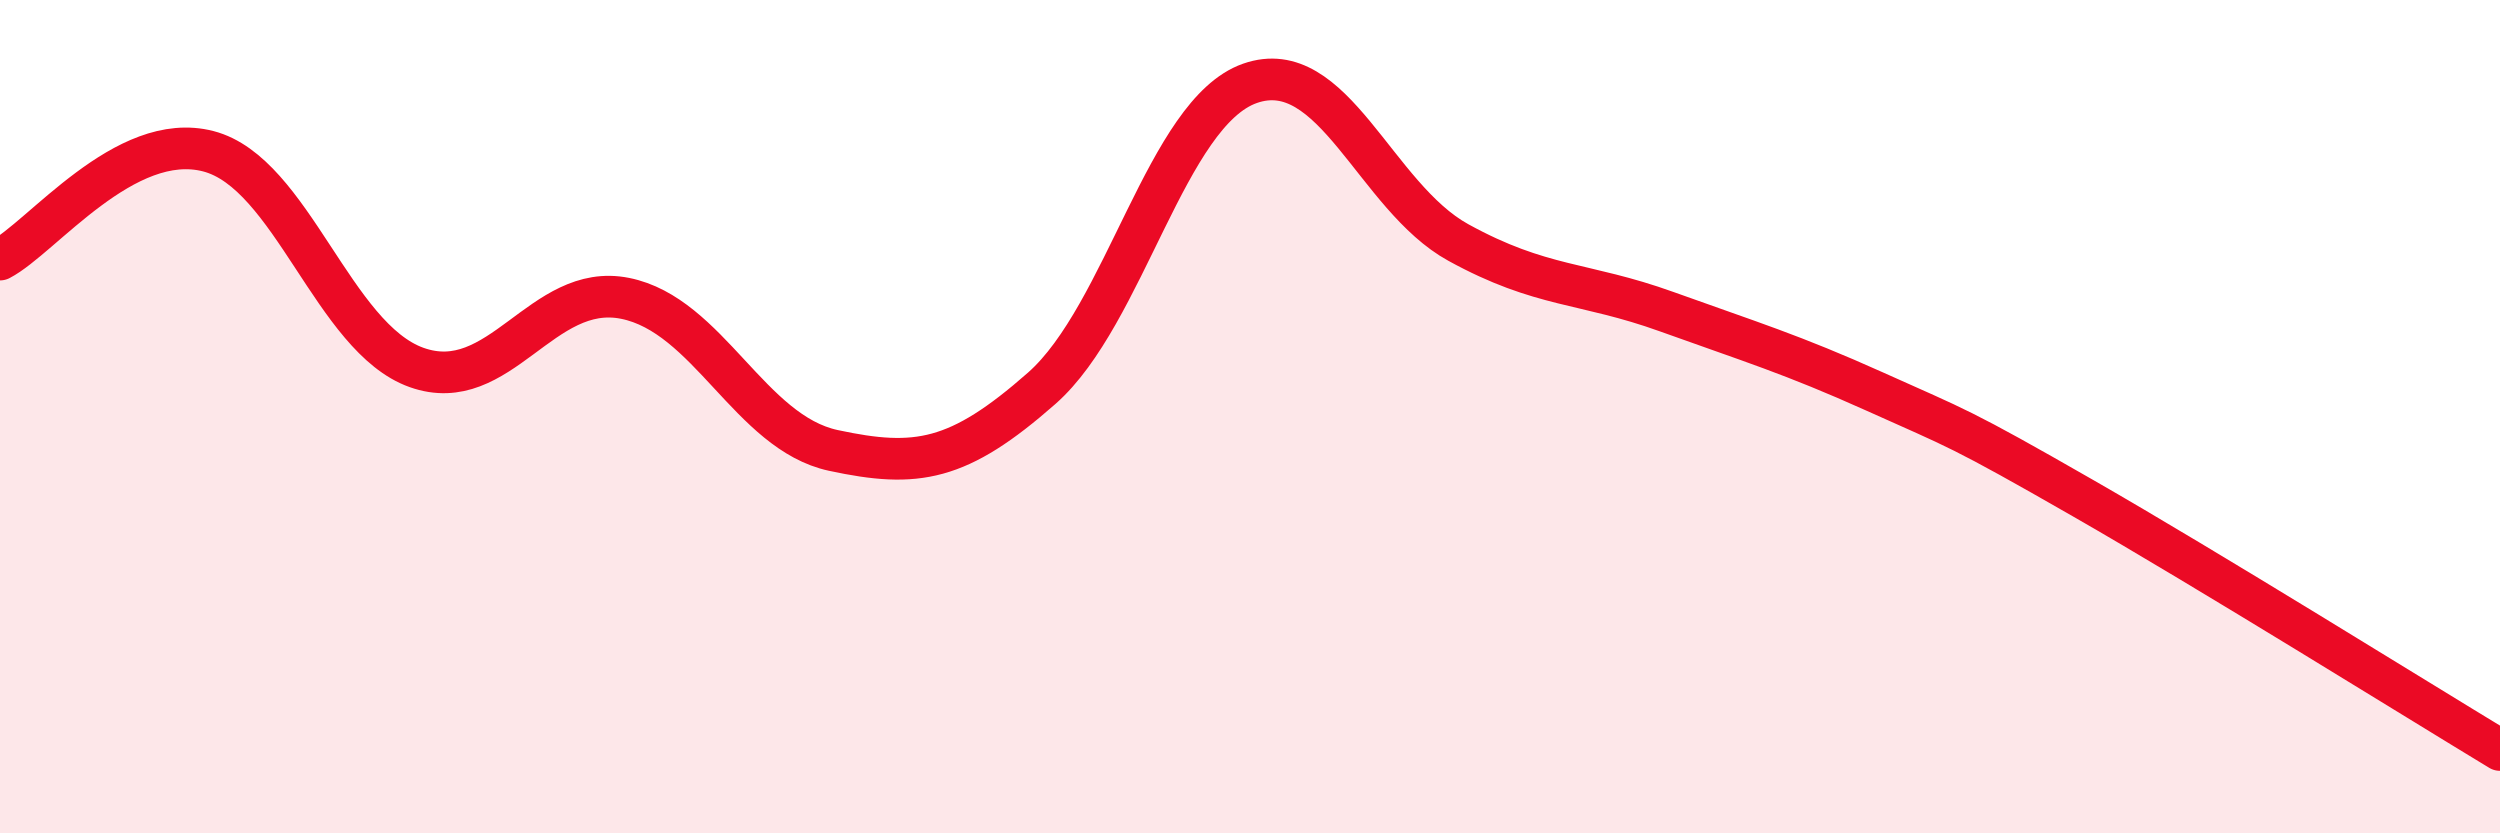
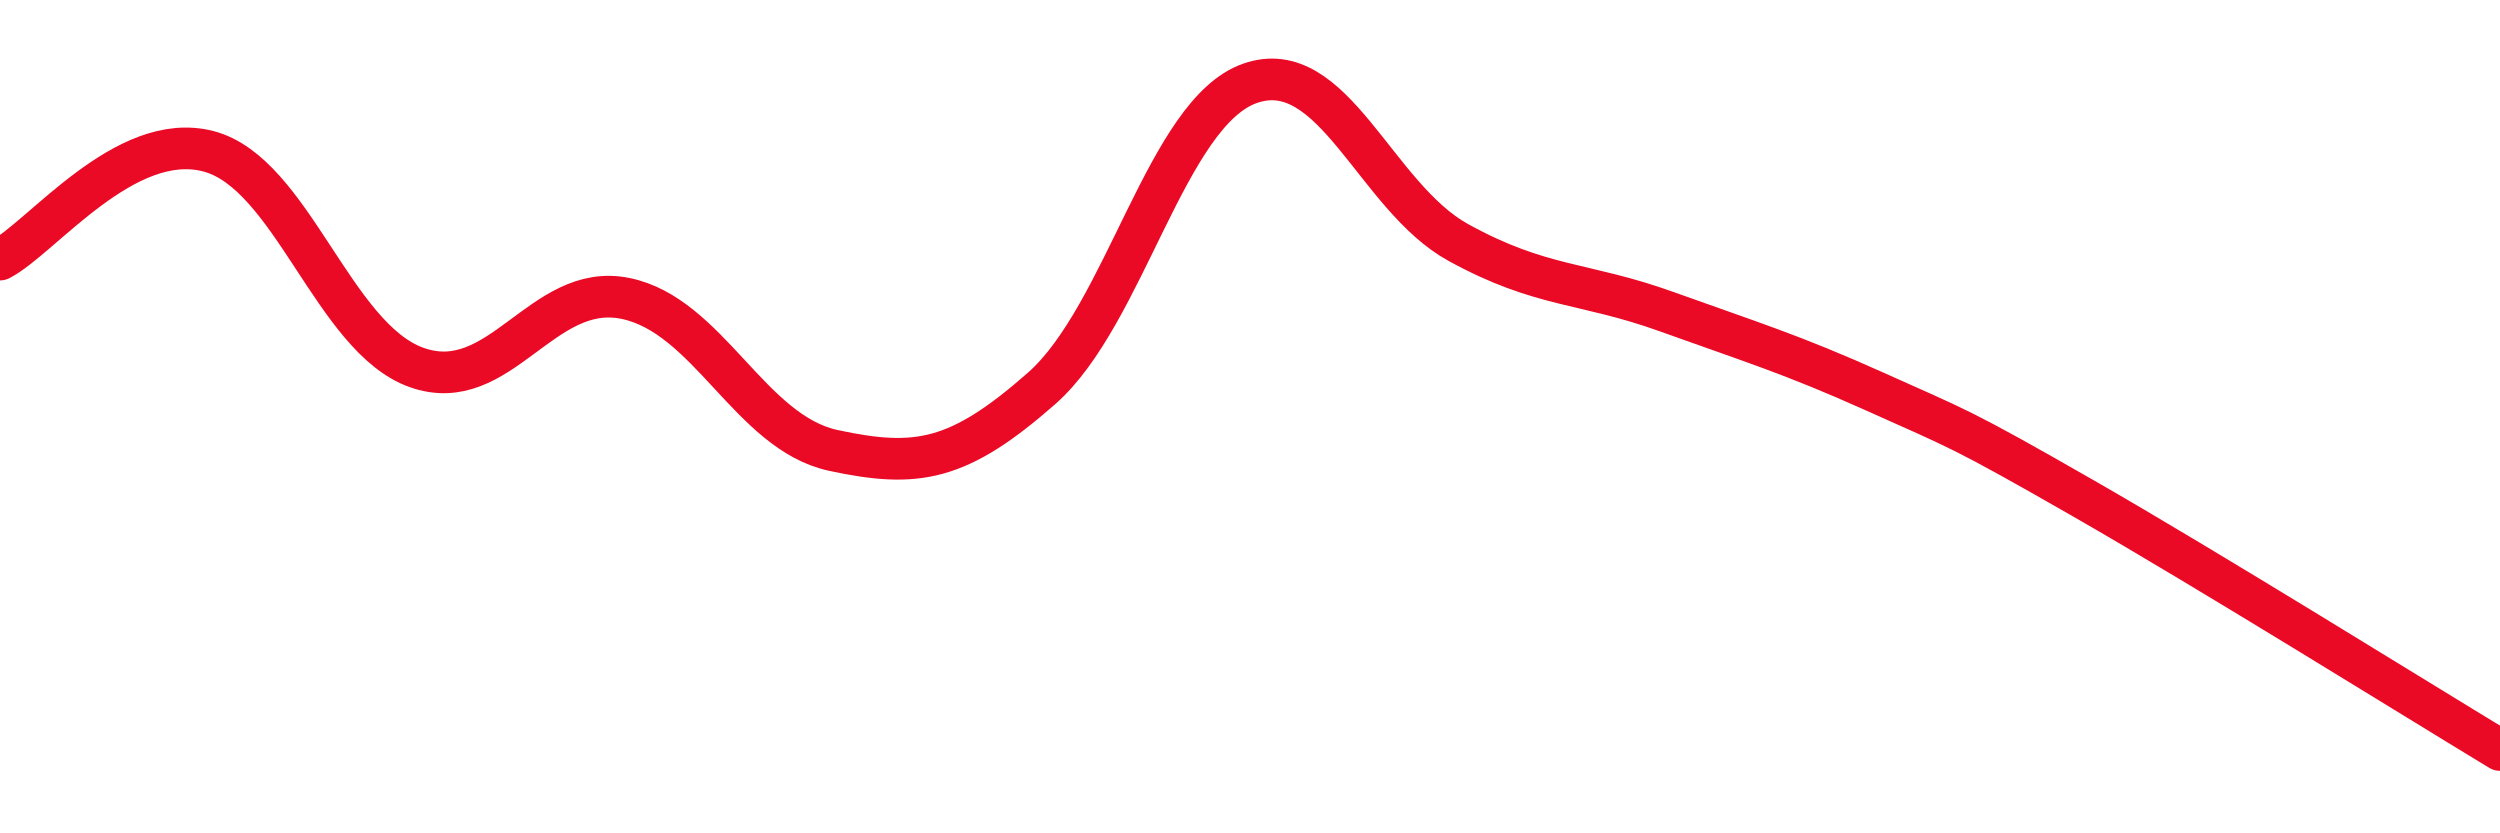
<svg xmlns="http://www.w3.org/2000/svg" width="60" height="20" viewBox="0 0 60 20">
-   <path d="M 0,6.23 C 1,5.71 3,3.11 5,3.63 C 7,4.15 8,8.11 10,8.82 C 12,9.53 13,6.76 15,7.16 C 17,7.56 18,10.38 20,10.81 C 22,11.24 23,11.08 25,9.32 C 27,7.56 28,2.7 30,2 C 32,1.3 33,4.72 35,5.82 C 37,6.92 38,6.76 40,7.48 C 42,8.2 43,8.5 45,9.4 C 47,10.3 47,10.24 50,11.96 C 53,13.68 58,16.79 60,18L60 20L0 20Z" fill="#EB0A25" opacity="0.1" stroke-linecap="round" stroke-linejoin="round" />
  <path d="M 0,6.23 C 1,5.71 3,3.11 5,3.63 C 7,4.15 8,8.11 10,8.82 C 12,9.53 13,6.76 15,7.16 C 17,7.56 18,10.38 20,10.81 C 22,11.24 23,11.08 25,9.32 C 27,7.56 28,2.7 30,2 C 32,1.3 33,4.72 35,5.82 C 37,6.92 38,6.76 40,7.48 C 42,8.2 43,8.5 45,9.4 C 47,10.3 47,10.24 50,11.96 C 53,13.68 58,16.79 60,18" stroke="#EB0A25" stroke-width="1" fill="none" stroke-linecap="round" stroke-linejoin="round" />
</svg>